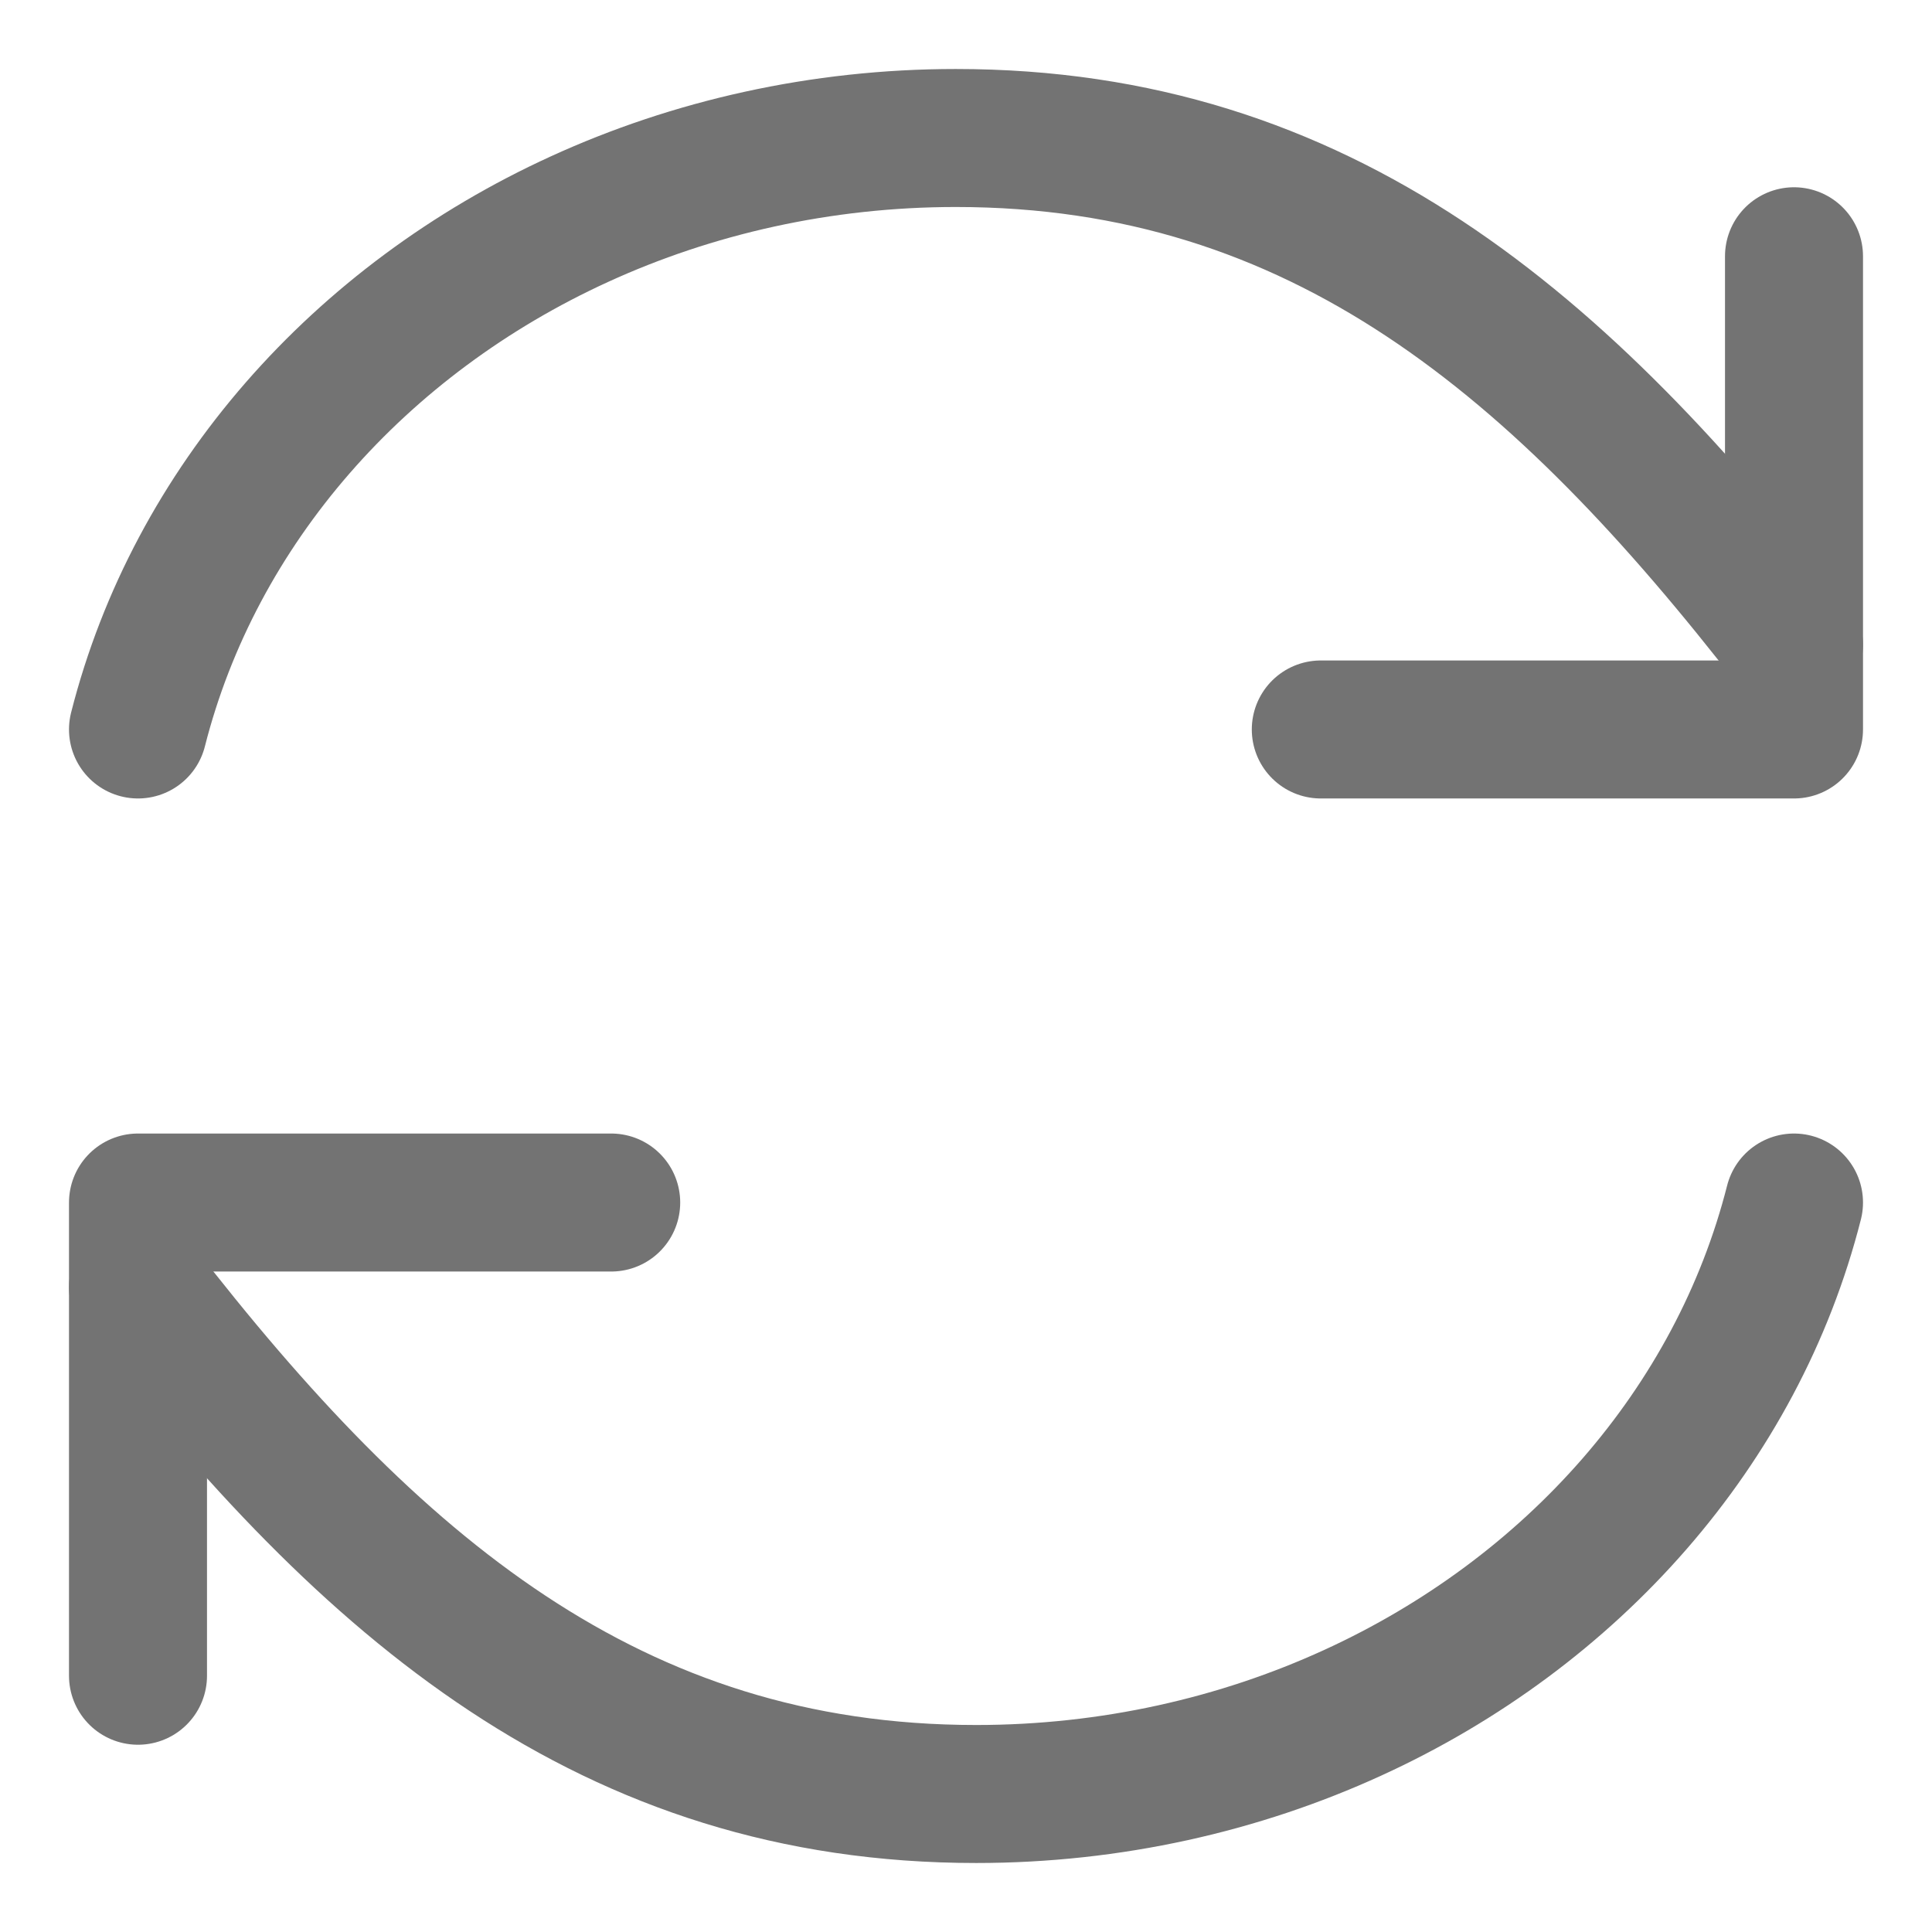
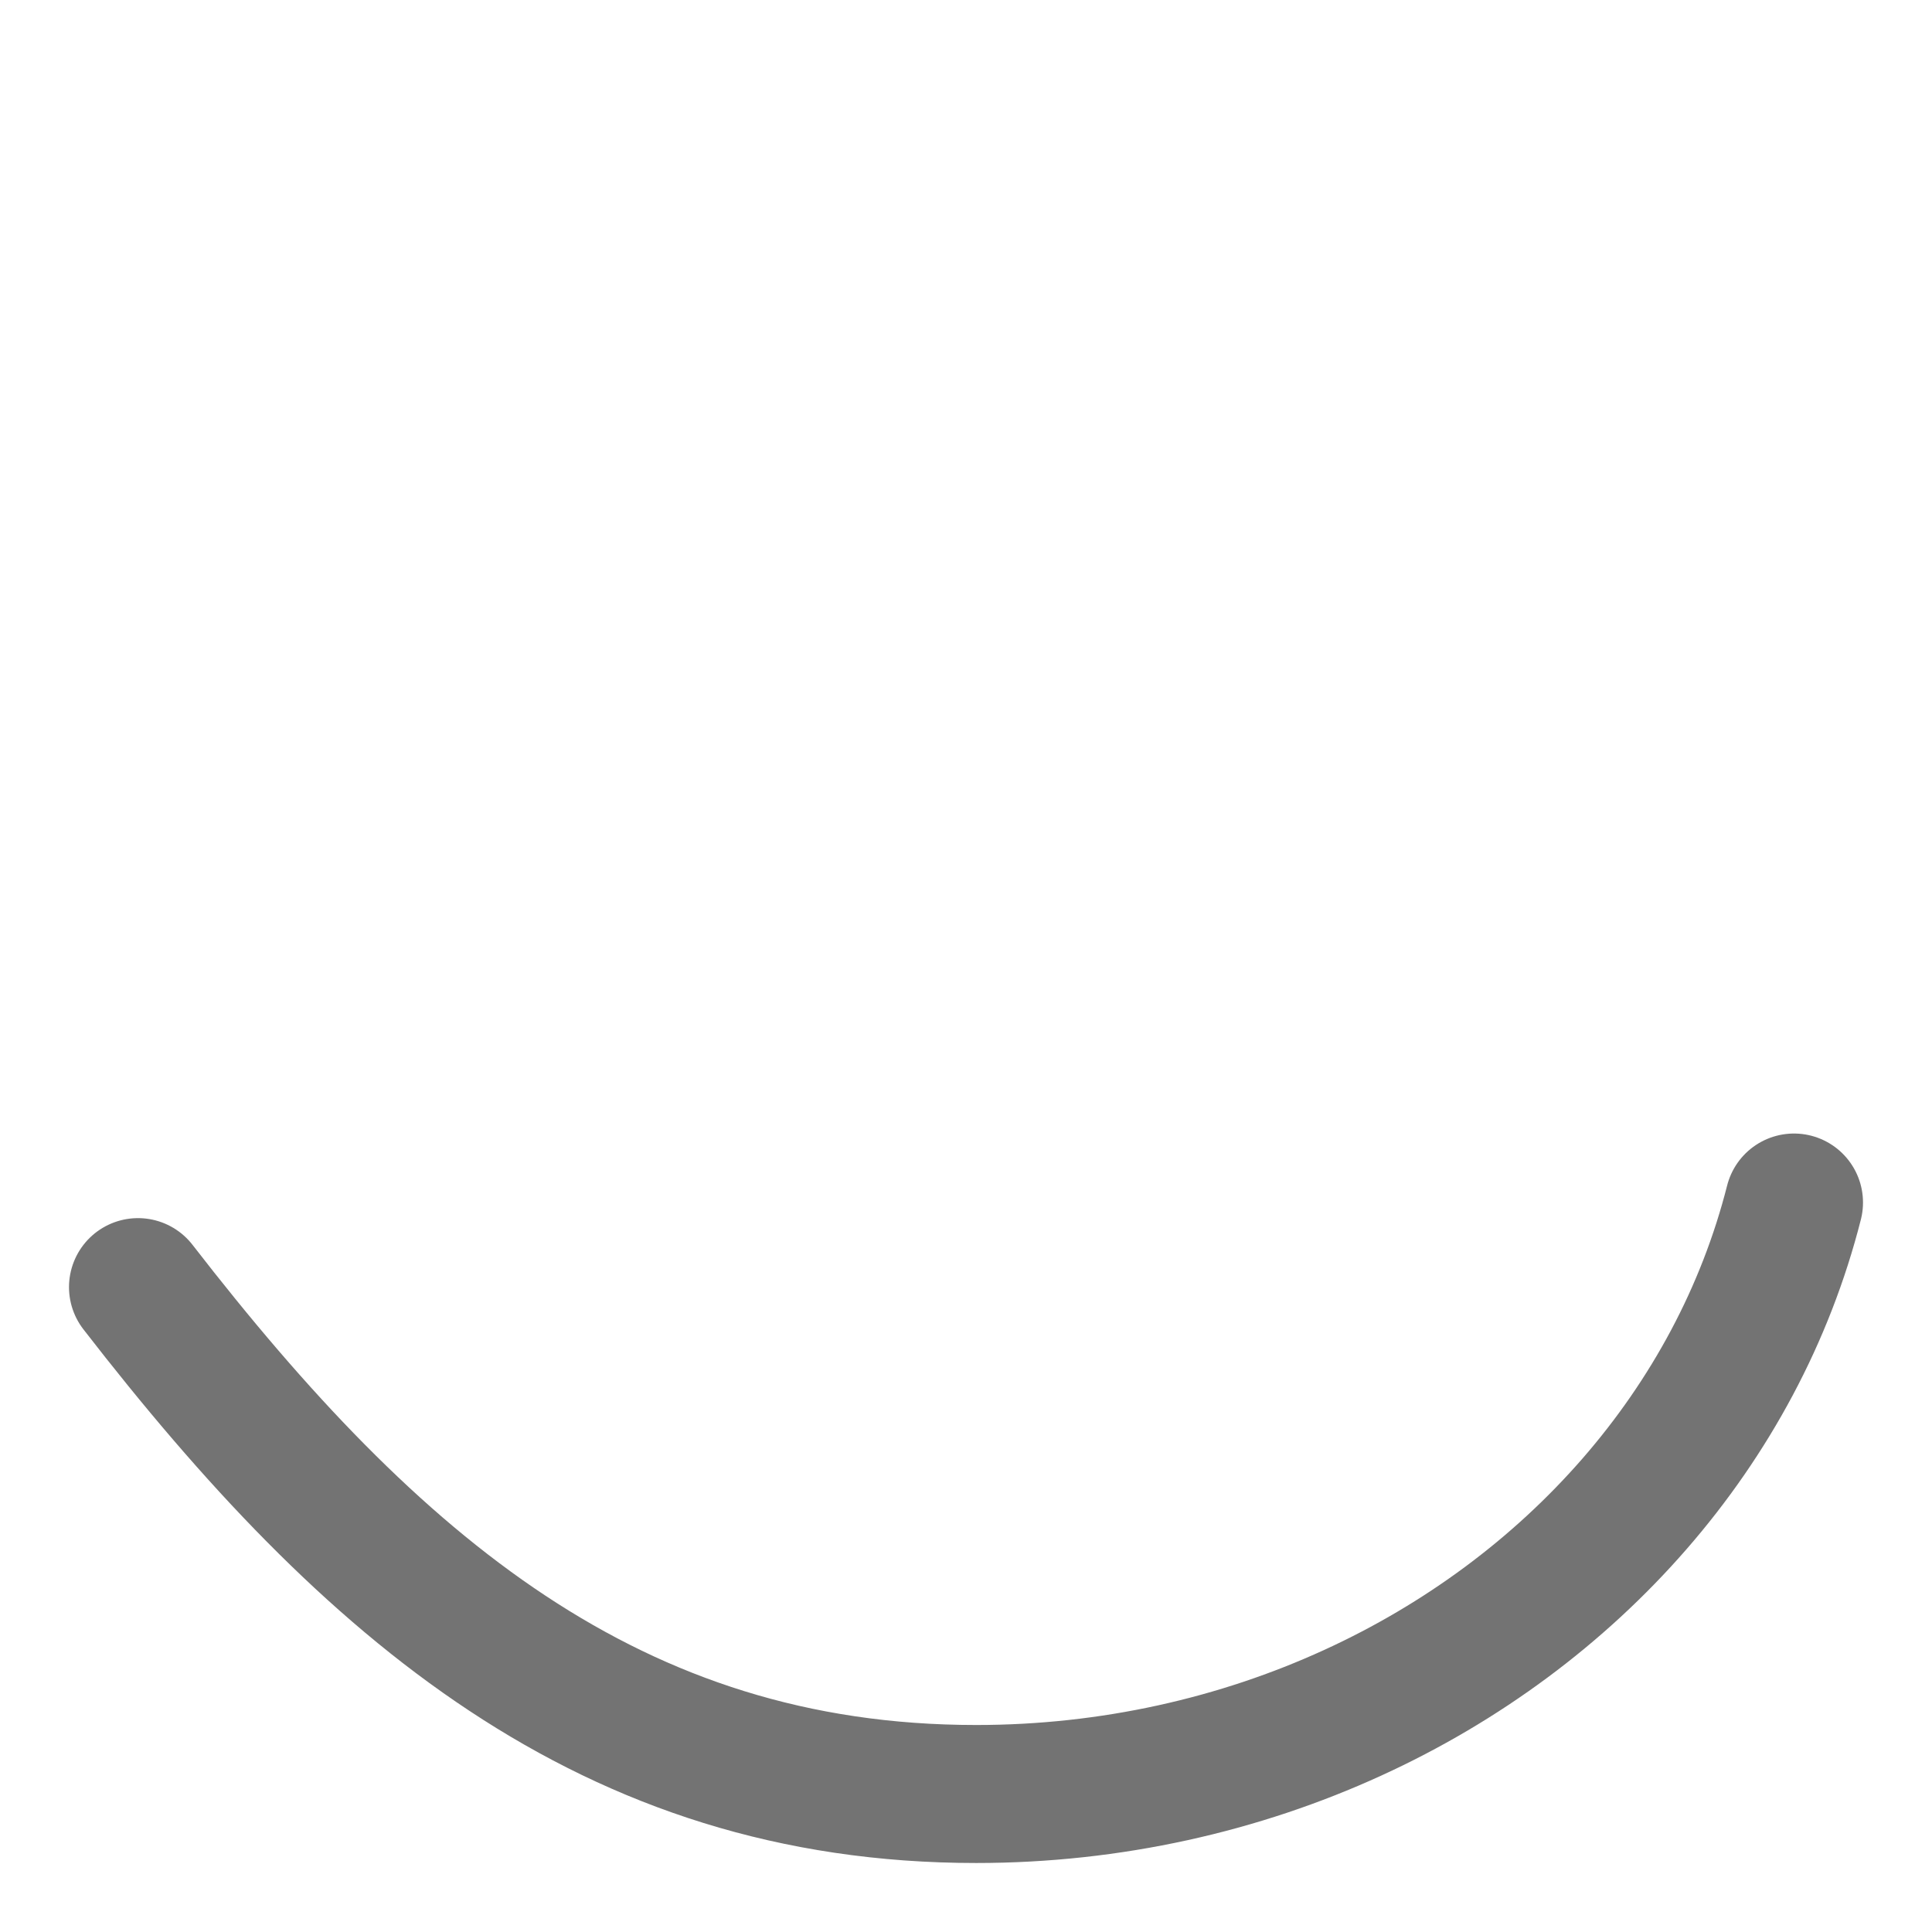
<svg xmlns="http://www.w3.org/2000/svg" width="14px" height="14px" viewBox="0 0 14 14" version="1.1">
  <title>refresh(24x24)@1x</title>
  <g id="Desktop" stroke="none" stroke-width="1" fill="none" fill-rule="evenodd" stroke-linecap="round" stroke-linejoin="round">
    <g id="Online-casinos-v3" transform="translate(-225, -1082)" stroke="#737373">
      <g id="reset-filters" transform="translate(226, 1080)">
        <g id="refresh(24x24)@1x" transform="translate(0, 3)">
-           <polyline id="Path" points="8.571 4.286 10.169 4.286 12 4.286 12 2.455 12 0.857" />
-           <path d="M0,4.286 C0.412,2.663 1.606,1.316 3.199,0.588 C4.016,0.214 4.947,0 5.926,0 C8.571,0 10.313,1.494 12,3.673" id="Path" />
-           <polyline id="Path" points="3.429 7.714 1.831 7.714 0 7.714 0 9.545 0 11.143" />
          <path d="M12,7.714 C11.588,9.337 10.394,10.684 8.801,11.412 C7.984,11.786 7.053,12 6.074,12 C3.429,12 1.687,10.506 0,8.327" id="Path" />
        </g>
      </g>
    </g>
  </g>
</svg>